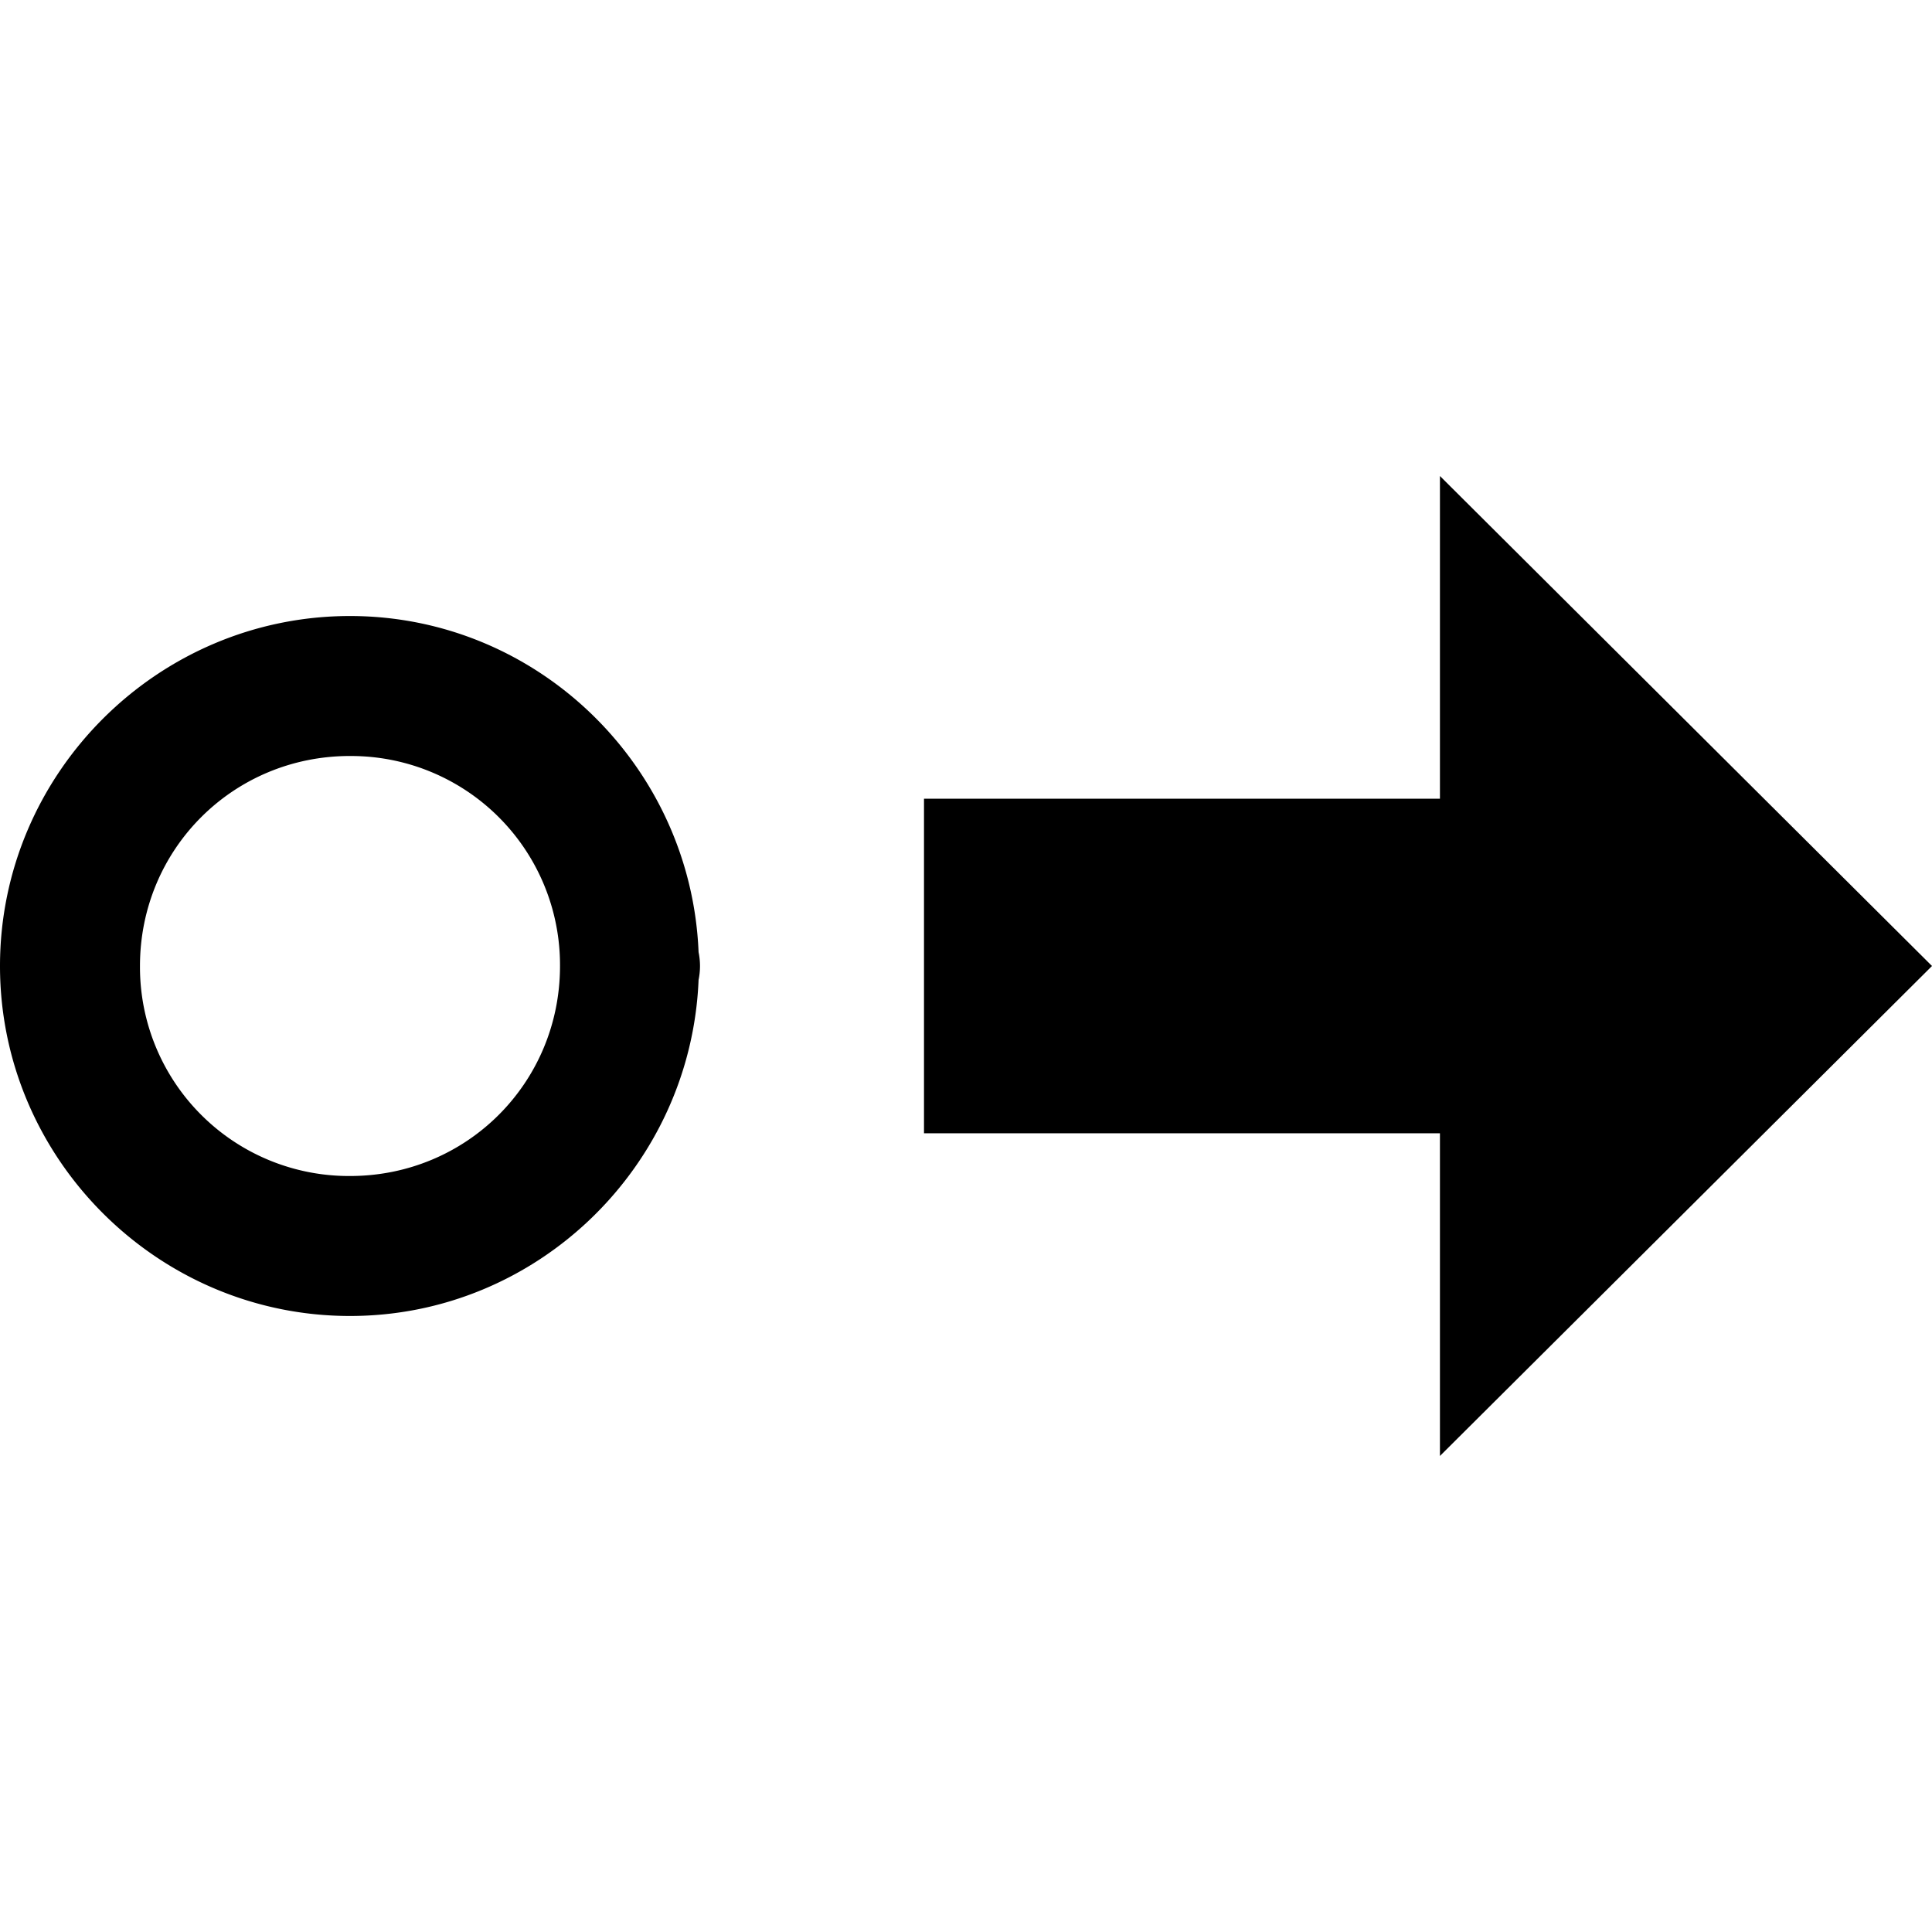
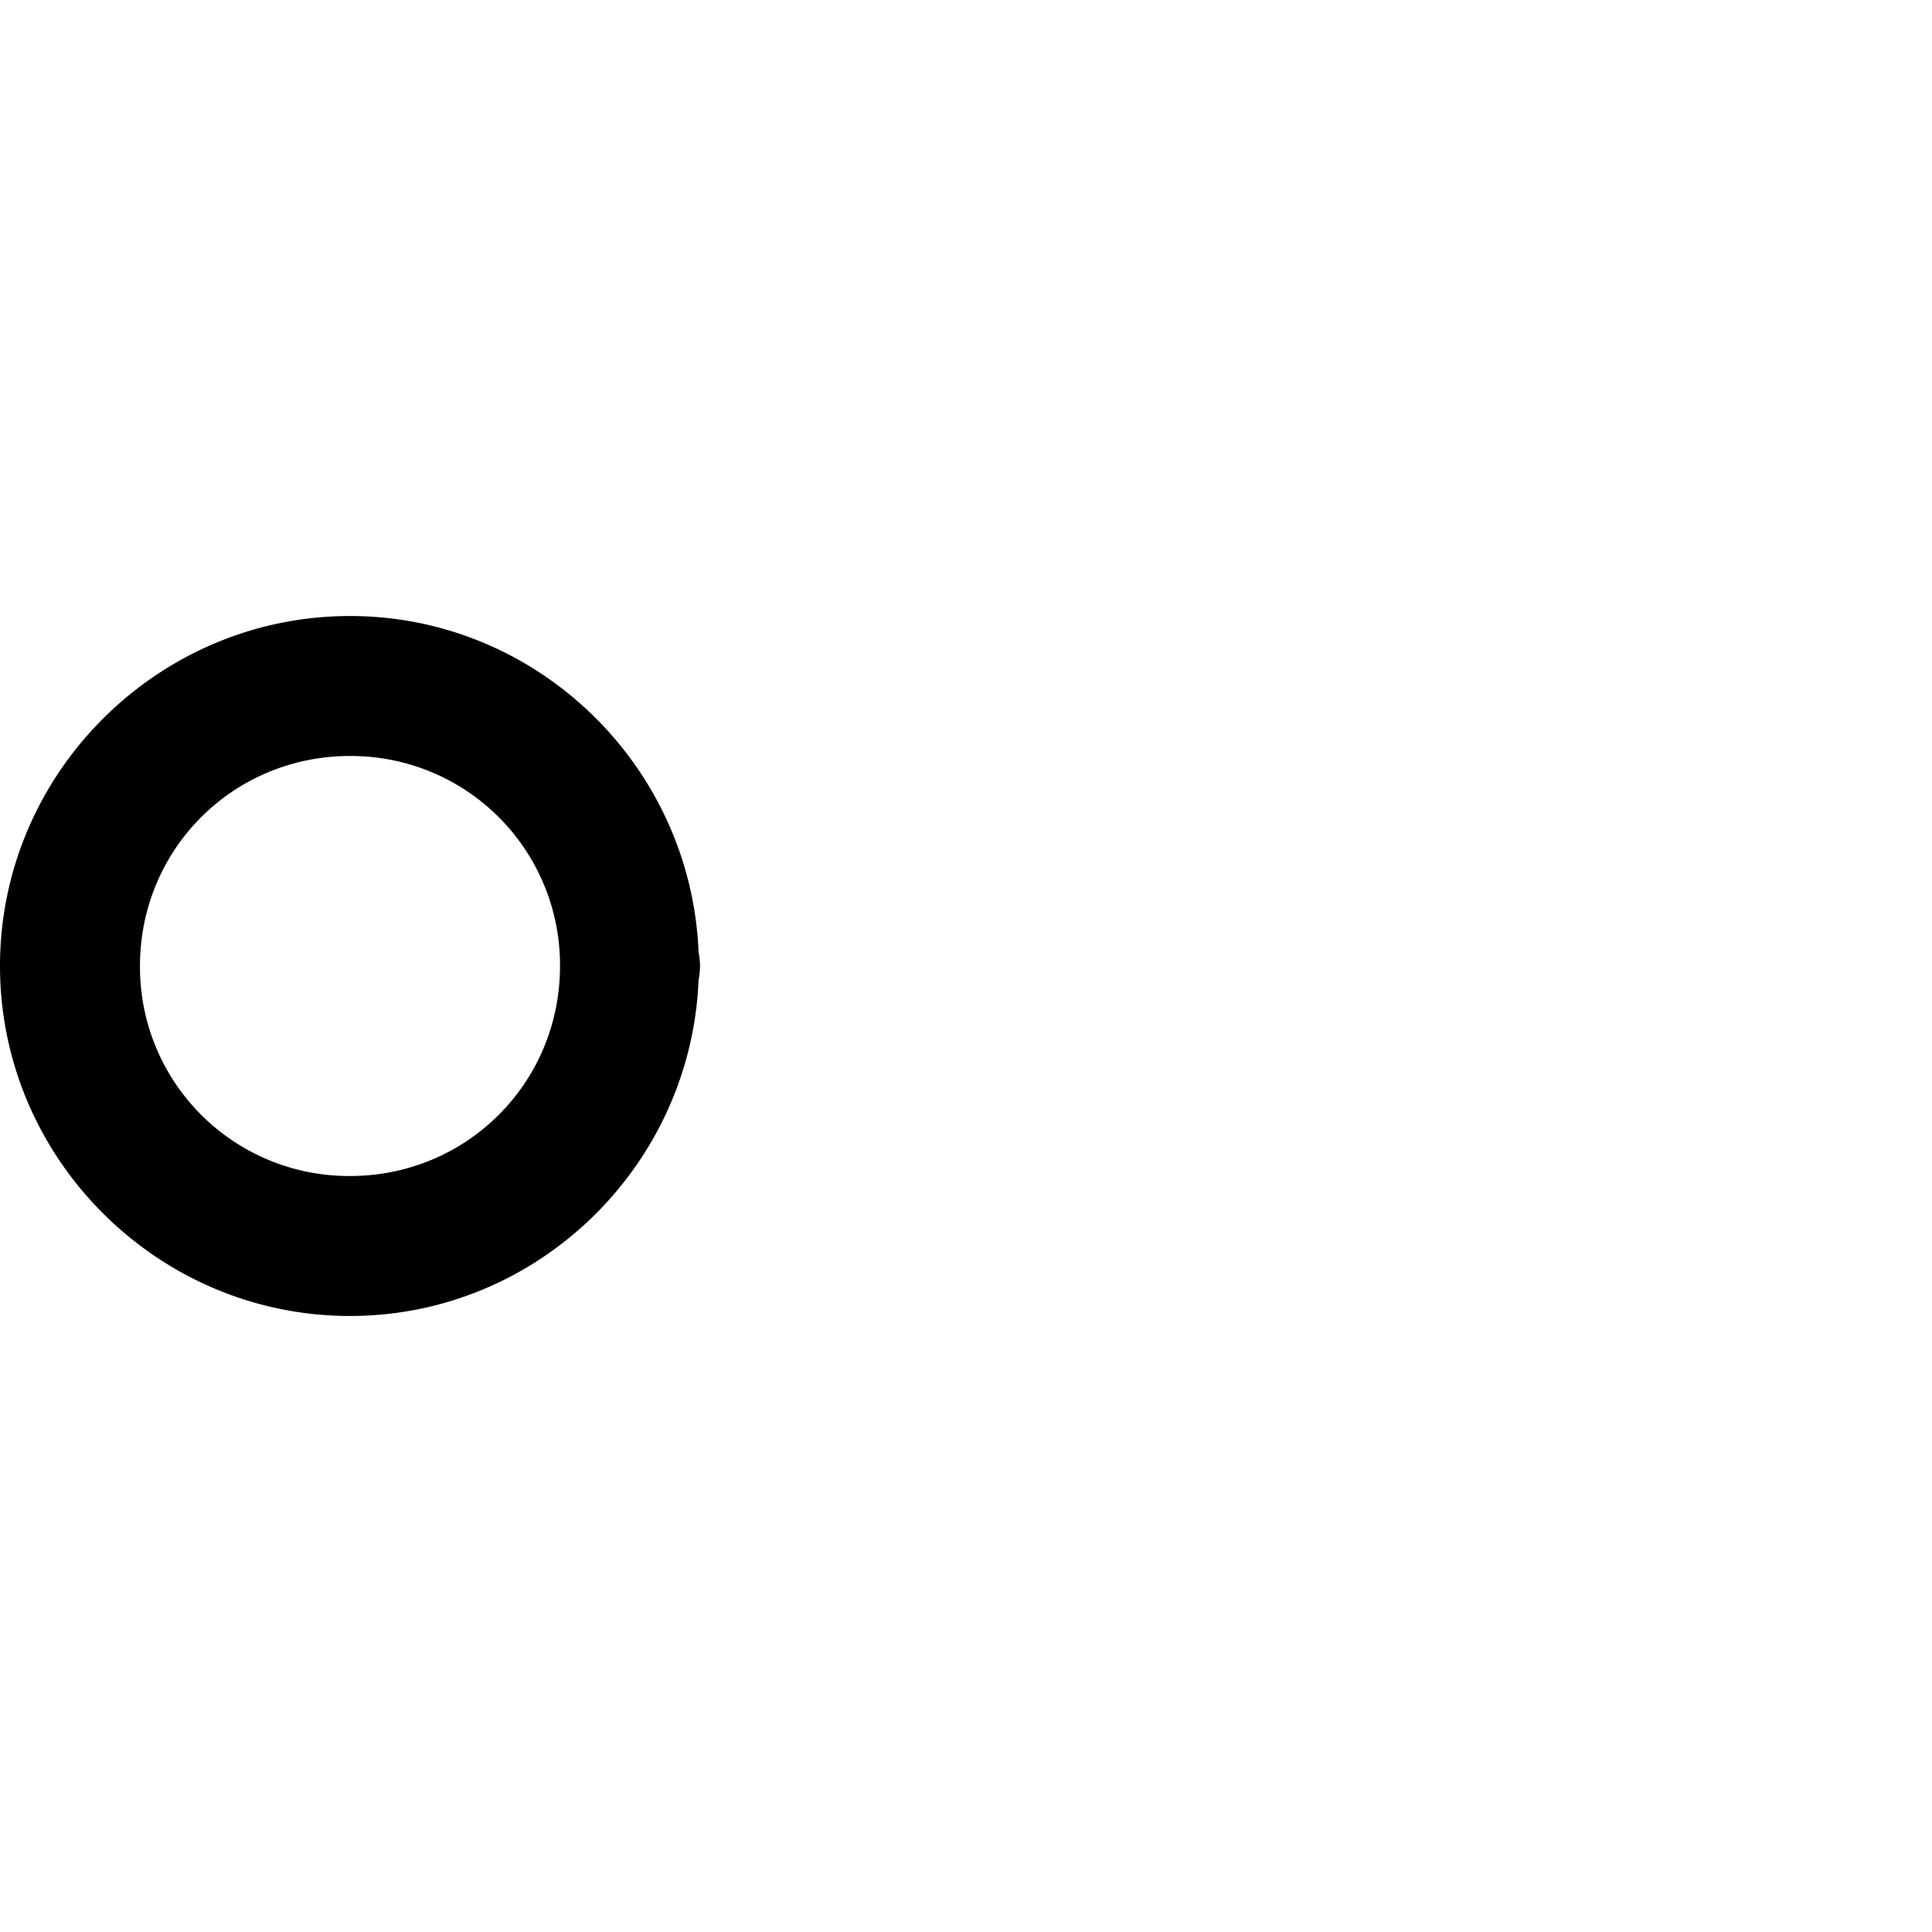
<svg xmlns="http://www.w3.org/2000/svg" width="800px" height="800px" viewBox="0 0 100 100" aria-hidden="true" role="img" class="iconify iconify--gis" preserveAspectRatio="xMidYMid meet">
-   <path d="M74.531 24.638V41.34H47.826v17.318h26.705v16.703L100 50z" fill="#000000" />
  <path d="M18.115 31.885C8.153 31.885 0 40.038 0 50c0 9.962 8.153 18.115 18.115 18.115c9.714 0 17.651-7.768 18.043-17.39a3.623 3.623 0 0 0 0-.004a3.623 3.623 0 0 0 .074-.721a3.623 3.623 0 0 0-.074-.72c-.39-9.625-8.327-17.395-18.043-17.395zm0 7.246A10.816 10.816 0 0 1 28.986 50c0 6.046-4.825 10.87-10.87 10.87A10.814 10.814 0 0 1 7.245 50c0-6.046 4.823-10.87 10.87-10.87z" fill="#000000" />
</svg>